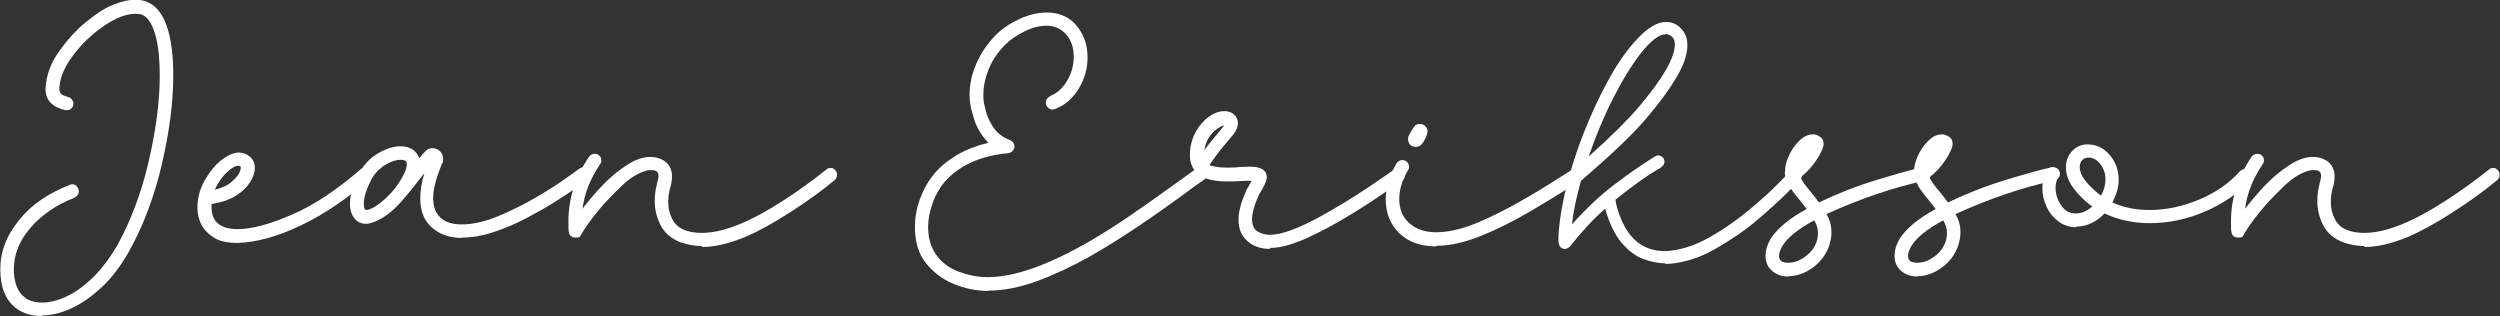
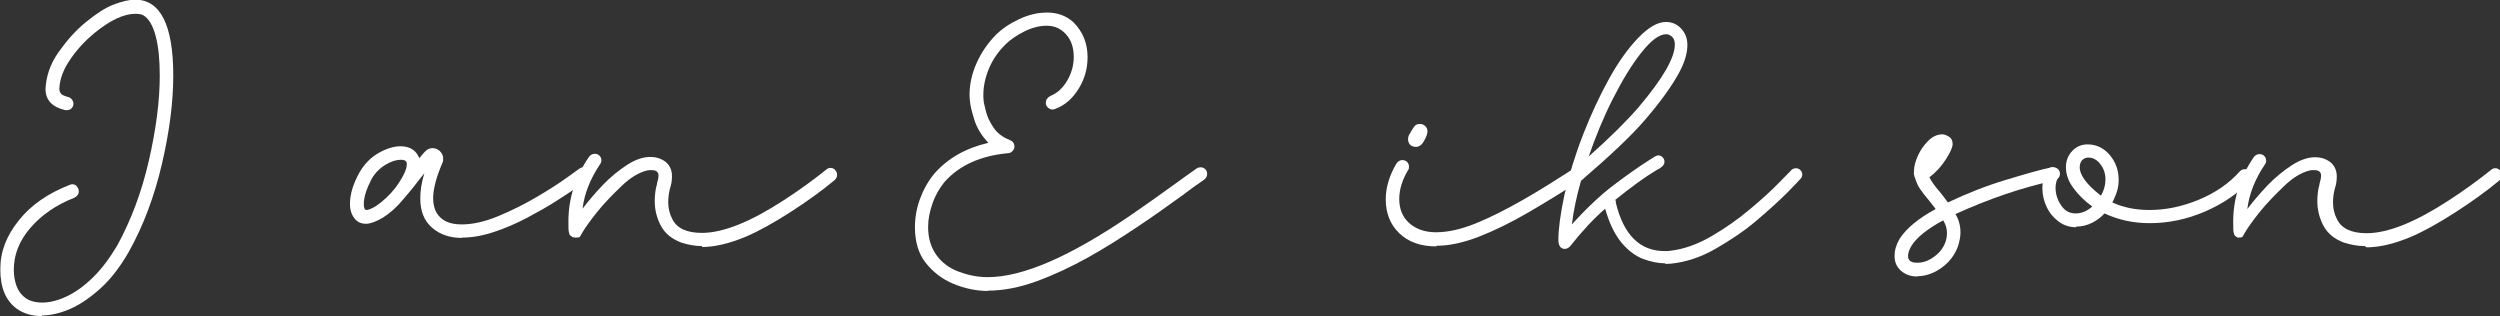
<svg xmlns="http://www.w3.org/2000/svg" id="Calque_2" data-name="Calque 2" viewBox="0 0 79.65 10.07">
  <rect x="0" y="0" width="79.65" height="10.07" fill="#333333" stroke="none" />
  <defs>
    <style>
      .cls-1 {
        fill: #fff;
        stroke-width: 0px;
      }
    </style>
  </defs>
  <g id="Calque_1-2" data-name="Calque 1">
    <g>
      <path class="cls-1" d="M1.34,10.07c-.32,0-.59-.08-.8-.23-.36-.26-.53-.68-.53-1.26s.2-1.07.59-1.56.93-.86,1.62-1.13c.03-.01.05-.02.08-.02.06,0,.11.02.15.07s.06.1.06.16c0,.09-.05.15-.14.2-.59.23-1.06.56-1.41.97s-.52.85-.52,1.32c0,.19.03.37.09.53s.16.29.29.38.31.14.53.14.48-.06.76-.19.55-.32.83-.59.54-.61.79-1.03c.44-.8.78-1.7,1.01-2.7s.35-1.91.35-2.72c0-.5-.04-.92-.13-1.26s-.22-.56-.39-.66c-.07-.04-.16-.05-.26-.05-.37,0-.81.21-1.31.62-.29.24-.54.51-.76.83s-.34.63-.35.95c0,.05.02.1.05.14s.11.08.23.11c.05.01.09.04.12.08s.05.08.05.13c0,.06-.02.11-.06.15s-.09.06-.15.06h-.05c-.42-.1-.63-.32-.63-.68.02-.4.15-.79.41-1.16s.54-.69.87-.96.62-.46.88-.56.49-.16.7-.16c.8,0,1.21.81,1.21,2.42,0,.84-.12,1.78-.36,2.81s-.59,1.97-1.06,2.81c-.27.47-.57.86-.89,1.15s-.65.52-.97.66-.63.21-.9.21Z" />
-       <path class="cls-1" d="M7.57,7.74c-.31,0-.56-.05-.74-.16s-.32-.25-.41-.42-.13-.36-.13-.55c0-.29.07-.57.22-.84s.32-.49.53-.66c.21-.16.4-.25.57-.25.14,0,.26.05.36.14s.15.21.15.35c0,.14-.05.29-.15.45s-.25.31-.46.44-.46.21-.77.26v.1c0,.47.28.7.84.7.45,0,1.03-.16,1.74-.47s1.42-.79,2.15-1.42c.04-.04.09-.06.15-.06.06,0,.11.02.15.06s.06.09.06.15-.03.11-.08.16c-.69.61-1.41,1.1-2.16,1.46s-1.42.54-2.02.56ZM6.86,6.04c.23-.06.41-.14.52-.25.2-.17.29-.32.29-.45v-.03s-.05-.03-.08-.03c-.06,0-.13.03-.23.1-.21.15-.38.37-.51.65Z" />
      <path class="cls-1" d="M14.72,7.58c-.39,0-.71-.11-.96-.33s-.37-.53-.37-.93c0-.24.04-.51.13-.8l-.16.2c-.09.12-.26.34-.53.65-.19.23-.4.42-.64.57-.21.12-.39.19-.53.19s-.24-.04-.33-.13c-.12-.13-.18-.29-.18-.5,0-.31.1-.64.3-1,.16-.28.37-.49.62-.63s.48-.21.69-.21c.3,0,.5.13.6.38l.04-.05c.05-.06.1-.12.16-.18s.14-.09.22-.09.17.03.24.1.1.15.1.24c0,.05,0,.09-.03.14-.19.45-.29.82-.29,1.12,0,.18.04.34.11.46.15.25.41.37.8.37.36,0,.75-.09,1.18-.27s.83-.38,1.22-.61.7-.43.95-.61.38-.27.39-.28c.04-.03.09-.05.13-.05.06,0,.11.02.16.06s.06.09.06.15c0,.07-.03.12-.08.17-.02.02-.12.1-.3.23s-.41.28-.69.46-.6.36-.94.54-.69.33-1.05.45-.7.18-1.02.18ZM11.67,6.69c.07,0,.17-.04.3-.12.24-.16.45-.36.63-.59.24-.33.36-.58.36-.74,0-.04,0-.06-.01-.08-.03-.05-.09-.07-.18-.07-.14,0-.31.05-.49.16s-.33.26-.44.45c-.16.31-.25.58-.25.8,0,.12.03.19.08.19Z" />
      <path class="cls-1" d="M22.37,7.84c-.22,0-.44-.04-.66-.11-.3-.11-.52-.29-.65-.53s-.2-.51-.2-.79c0-.18.02-.37.07-.54,0-.04.02-.08.03-.13s.02-.09.02-.14c0-.12-.07-.18-.22-.18-.05,0-.09,0-.14.01-.25.06-.53.22-.81.49s-.55.54-.79.84-.4.53-.49.69l-.02.04s-.03.05-.04.06-.06.02-.13.02c-.04,0-.06-.01-.07-.01s-.01,0-.02,0c-.05-.03-.09-.06-.1-.08s-.02-.05-.02-.07c-.02-.04-.02-.15-.02-.36,0-.73.22-1.42.66-2.06.05-.06.11-.09.18-.09.06,0,.11.02.15.06s.06.09.06.15c0,.04-.01.08-.04.12-.31.46-.5.93-.56,1.42.19-.25.41-.51.65-.76s.5-.46.76-.63.51-.26.75-.26c.18,0,.35.05.49.16.13.11.2.26.2.45,0,.14-.02.27-.06.38-.04.15-.06.3-.06.45,0,.19.04.37.13.54.14.29.46.44.94.44.68,0,1.55-.35,2.61-1.04.51-.33.96-.66,1.36-.98.04-.04.09-.05.13-.05.06,0,.11.02.15.07s.06.09.06.15c0,.07-.03.12-.08.17-.41.34-.88.68-1.41,1.02s-1.01.61-1.44.79c-.51.21-.97.32-1.38.32Z" />
      <path class="cls-1" d="M31.49,9.27c-.39,0-.76-.08-1.12-.23s-.65-.38-.88-.67-.34-.68-.34-1.13c0-.3.05-.6.16-.9s.26-.57.46-.81c.42-.48.99-.81,1.72-.98-.22-.23-.37-.48-.45-.74s-.12-.43-.13-.53c-.01-.08-.02-.16-.02-.25,0-.34.07-.67.22-1.01s.35-.63.61-.9c.2-.2.45-.37.75-.51s.59-.21.89-.21c.33,0,.61.1.84.31.3.3.45.67.45,1.11,0,.36-.09.69-.28,1s-.43.53-.75.65c-.03.01-.05.02-.08.02-.06,0-.11-.02-.16-.07s-.06-.09-.06-.15c0-.09.05-.16.14-.21.22-.09.4-.25.54-.49s.21-.49.21-.76c0-.29-.08-.53-.24-.71s-.36-.28-.62-.28c-.23,0-.47.06-.71.18s-.45.26-.61.42c-.22.22-.4.47-.52.76s-.18.56-.18.84c0,.07,0,.13.01.2,0,.04.03.15.07.32s.12.34.24.52.29.31.52.4c.1.04.15.11.15.21,0,.05-.02.1-.06.14s-.08.07-.14.07c-.88.08-1.56.39-2.03.92-.16.2-.29.42-.38.68s-.14.5-.14.75c0,.36.09.65.26.89s.41.42.7.53.6.18.94.18c1.12,0,2.63-.66,4.55-1.97.49-.34.95-.66,1.36-.96.27-.2.52-.37.74-.53.04-.03.09-.04.13-.04.06,0,.11.02.15.06s.06.09.06.15c0,.07-.03.13-.09.18-.22.15-.46.32-.72.52-.43.31-.89.64-1.4.98s-1.04.68-1.58.98-1.09.56-1.64.76-1.06.3-1.56.3Z" />
-       <path class="cls-1" d="M40.47,7.93c-.3,0-.54-.08-.73-.25s-.28-.39-.28-.68c0-.26.08-.56.24-.91,0-.03.03-.07.06-.12s.07-.12.12-.21c-.11,0-.24,0-.38.01s-.29.01-.44.01c-.18,0-.35-.02-.52-.06s-.31-.11-.43-.23c-.13-.14-.2-.32-.2-.55,0-.43.16-.81.48-1.12.21-.19.42-.28.62-.28.13,0,.23.04.31.11s.12.17.12.28-.05.23-.15.36l-.37.44c-.13.16-.26.34-.39.53.15.05.33.08.53.08.16,0,.31,0,.45-.02.12,0,.22-.01.32-.01.34,0,.52.11.53.32,0,.12-.07.29-.22.52-.03.05-.04.08-.05.1-.13.29-.2.54-.2.73s.06.32.17.39.24.11.4.11c.37,0,.91-.2,1.62-.59.54-.3,1.03-.6,1.48-.9s.73-.5.86-.59c.04-.03.09-.04.13-.04.06,0,.12.02.16.06s.06.09.06.15c0,.07-.03.12-.09.18l-.44.3c-.81.56-1.57,1.03-2.3,1.39-.61.31-1.1.46-1.48.46ZM38.37,4.78c.09-.12.29-.37.6-.74l.03-.04c-.07,0-.17.06-.31.17-.17.16-.28.36-.32.61Z" />
      <path class="cls-1" d="M45.76,7.85c-.5,0-.89-.14-1.18-.42s-.43-.64-.43-1.08c0-.37.11-.75.34-1.14.05-.07.11-.11.19-.11.06,0,.11.02.15.06s.06.09.06.15c0,.04,0,.08-.03.11-.19.32-.28.63-.28.92,0,.31.1.57.31.76s.49.3.86.3.79-.09,1.26-.28.96-.44,1.49-.74,1.08-.65,1.66-1.02c.04-.02.08-.04.12-.04.06,0,.11.02.16.07s.07.09.07.15c0,.07-.04.13-.11.18-.59.38-1.16.73-1.71,1.05s-1.08.58-1.57.77-.94.29-1.35.29ZM45.09,4.68s-.07-.01-.11-.03-.07-.05-.09-.09-.03-.08-.03-.11c0-.08.02-.15.07-.21.04-.09.09-.15.13-.21s.1-.08.18-.08c.07,0,.12.02.17.07s.07.1.07.16c0,.07-.03.17-.1.29-.07.14-.16.21-.27.21Z" />
      <path class="cls-1" d="M53.07,8.39c-.23,0-.48-.05-.72-.14s-.48-.27-.69-.52-.39-.62-.52-1.08c-.37.32-.74.72-1.12,1.2-.05.05-.11.08-.16.08-.14,0-.21-.1-.21-.29,0-.33.06-.8.19-1.42.15-.65.35-1.3.6-1.94s.53-1.24.83-1.78.61-.97.93-1.3.61-.5.88-.5c.19,0,.35.07.48.21s.2.31.2.52c0,.25-.08.54-.25.86-.23.43-.6.95-1.11,1.54-.43.5-1.11,1.14-2.03,1.93-.14.5-.24.96-.29,1.39.48-.53.93-.95,1.34-1.26s.78-.57,1.11-.78l.19-.12s.07-.04.11-.04c.05,0,.1.02.14.06s.06.09.06.14-.02.1-.06.14-.09.08-.16.11l-.05.03c-.35.21-.78.52-1.3.94,0,.01.01.02.02.03s0,.02,0,.03,0,.02,0,.03c.25,1.03.77,1.54,1.56,1.54.05,0,.11,0,.17-.01.43-.05.86-.2,1.31-.46s.86-.55,1.24-.87.69-.6.93-.85.37-.37.38-.39c.04-.04.09-.06.15-.06s.1.02.14.06.06.09.06.14-.02.1-.05.13-.17.19-.43.45-.58.55-.98.89-.84.63-1.31.9-.94.42-1.41.47c-.07,0-.13.01-.2.01ZM50.6,5c.72-.64,1.25-1.17,1.61-1.59.77-.91,1.15-1.57,1.15-1.99,0-.11-.03-.2-.09-.25s-.12-.08-.18-.08c-.23,0-.49.2-.8.59s-.61.89-.91,1.48-.55,1.21-.77,1.84Z" />
-       <path class="cls-1" d="M56.98,8.81c-.21,0-.38-.06-.52-.18s-.21-.28-.21-.48c0-.17.05-.35.16-.54.22-.34.61-.66,1.15-.95-.07-.09-.15-.2-.25-.32-.08-.09-.16-.2-.24-.31s-.13-.24-.17-.37c-.02-.03-.02-.07-.03-.1s0-.08,0-.11c0-.14.04-.3.12-.48s.19-.34.33-.48.29-.21.45-.21c.07,0,.14.03.22.08s.11.13.11.23-.07.26-.21.48-.32.42-.53.58c.07.14.18.29.33.46.09.11.18.23.26.34.61-.29,1.22-.53,1.85-.72s1.11-.33,1.46-.4h.04c.06,0,.12.02.16.06s.06.09.06.15c0,.05-.02.1-.05.13s-.07.07-.12.08c-1.03.22-2.08.58-3.16,1.07.11.18.16.37.16.59,0,.14-.03.28-.08.44-.1.27-.27.5-.52.68s-.51.27-.78.27ZM56.99,8.37c.17,0,.34-.06.52-.19s.29-.28.36-.46c.04-.11.05-.21.05-.3,0-.14-.04-.27-.12-.4-.5.27-.84.54-1.01.81-.07.12-.11.23-.11.32,0,.15.09.22.28.22h.02Z" />
      <path class="cls-1" d="M61.09,8.81c-.21,0-.38-.06-.52-.18s-.21-.28-.21-.48c0-.17.05-.35.16-.54.22-.34.61-.66,1.15-.95-.07-.09-.15-.2-.25-.32-.08-.09-.16-.2-.24-.31s-.13-.24-.17-.37c-.02-.03-.02-.07-.03-.1s0-.08,0-.11c0-.14.04-.3.12-.48s.19-.34.33-.48.29-.21.45-.21c.07,0,.14.03.22.08s.11.13.11.23-.07.26-.21.48-.32.42-.53.58c.07.14.18.29.33.46.09.11.18.23.26.34.61-.29,1.22-.53,1.85-.72s1.11-.33,1.46-.4h.04c.06,0,.12.02.16.06s.06.09.06.15c0,.05-.02.1-.05.13s-.07.07-.12.08c-1.03.22-2.08.58-3.16,1.07.11.18.16.37.16.59,0,.14-.03.28-.08.44-.1.27-.27.5-.52.68s-.51.27-.78.27ZM61.1,8.37c.17,0,.34-.06.52-.19s.29-.28.36-.46c.04-.11.05-.21.05-.3,0-.14-.04-.27-.12-.4-.5.27-.84.54-1.01.81-.07.12-.11.23-.11.32,0,.15.09.22.28.22h.02Z" />
      <path class="cls-1" d="M66.15,7.24c-.21,0-.4-.06-.56-.18s-.29-.27-.38-.46-.14-.39-.14-.61c0-.09.01-.19.03-.29s.06-.19.1-.26.11-.11.19-.11c.06,0,.11.02.15.06s.06.09.06.15c0,.04,0,.08-.03.11-.05.1-.08.21-.08.33,0,.2.06.4.19.58.11.16.26.24.45.24.18,0,.36-.07.53-.22-.25-.18-.45-.38-.61-.6s-.23-.44-.23-.65.07-.38.2-.52.3-.21.49-.21c.27,0,.51.11.7.33s.29.49.29.79c0,.11-.01.22-.04.33s-.08.24-.16.4c.35.16.74.24,1.18.24.53,0,1.05-.11,1.58-.33s.96-.52,1.3-.9c.05-.05.1-.07.16-.07s.11.02.16.06.07.09.07.15c0,.05-.02.1-.06.15-.38.41-.86.74-1.44.99s-1.17.37-1.76.37c-.51,0-.99-.1-1.44-.31-.11.12-.24.22-.4.3s-.33.12-.51.12ZM66.94,6.23c.09-.16.14-.33.14-.51,0-.2-.06-.36-.17-.5s-.24-.2-.38-.2c-.07,0-.14.03-.19.08s-.08.13-.08.23c0,.25.22.55.67.9Z" />
-       <path class="cls-1" d="M75.34,7.84c-.22,0-.44-.04-.66-.11-.3-.11-.52-.29-.65-.53s-.2-.51-.2-.79c0-.18.02-.37.07-.54,0-.04.02-.08.03-.13s.02-.09.02-.14c0-.12-.07-.18-.22-.18-.05,0-.09,0-.14.01-.25.06-.53.22-.81.49s-.55.54-.79.84-.4.53-.49.69l-.02.04s-.03.05-.04.06-.06.02-.13.02c-.04,0-.06-.01-.07-.01s-.01,0-.02,0c-.05-.03-.09-.06-.1-.08s-.02-.05-.02-.07c-.02-.04-.02-.15-.02-.36,0-.73.22-1.42.66-2.06.05-.06.11-.09.18-.09.06,0,.11.02.15.06s.06.09.06.15c0,.04-.01.08-.04.12-.31.46-.5.93-.56,1.42.19-.25.41-.51.65-.76s.5-.46.76-.63.51-.26.75-.26c.18,0,.35.05.49.16.13.11.2.26.2.45,0,.14-.02.27-.06.38-.04.15-.06.3-.06.45,0,.19.04.37.13.54.14.29.46.44.94.44.68,0,1.55-.35,2.61-1.04.51-.33.96-.66,1.36-.98.04-.04.09-.05.13-.05.06,0,.11.02.15.07s.06.09.06.15c0,.07-.03.12-.08.17-.41.34-.88.68-1.41,1.02s-1.01.61-1.44.79c-.51.21-.97.32-1.38.32Z" />
+       <path class="cls-1" d="M75.34,7.84c-.22,0-.44-.04-.66-.11-.3-.11-.52-.29-.65-.53s-.2-.51-.2-.79c0-.18.02-.37.07-.54,0-.04.02-.08.03-.13s.02-.09.02-.14c0-.12-.07-.18-.22-.18-.05,0-.09,0-.14.01-.25.06-.53.22-.81.49s-.55.54-.79.84-.4.53-.49.69l-.02.04s-.03.05-.04.06-.06.02-.13.02s-.01,0-.02,0c-.05-.03-.09-.06-.1-.08s-.02-.05-.02-.07c-.02-.04-.02-.15-.02-.36,0-.73.22-1.42.66-2.06.05-.06.11-.09.18-.09.06,0,.11.02.15.06s.06.09.06.15c0,.04-.01.08-.04.12-.31.46-.5.93-.56,1.42.19-.25.41-.51.65-.76s.5-.46.76-.63.51-.26.75-.26c.18,0,.35.05.49.16.13.11.2.26.2.45,0,.14-.02.27-.06.38-.04.15-.06.3-.06.45,0,.19.04.37.13.54.14.29.46.44.94.44.68,0,1.55-.35,2.61-1.04.51-.33.96-.66,1.36-.98.04-.04.09-.05.13-.05.06,0,.11.02.15.07s.06.09.06.15c0,.07-.03.12-.08.17-.41.34-.88.68-1.41,1.02s-1.01.61-1.44.79c-.51.21-.97.32-1.38.32Z" />
    </g>
  </g>
</svg>